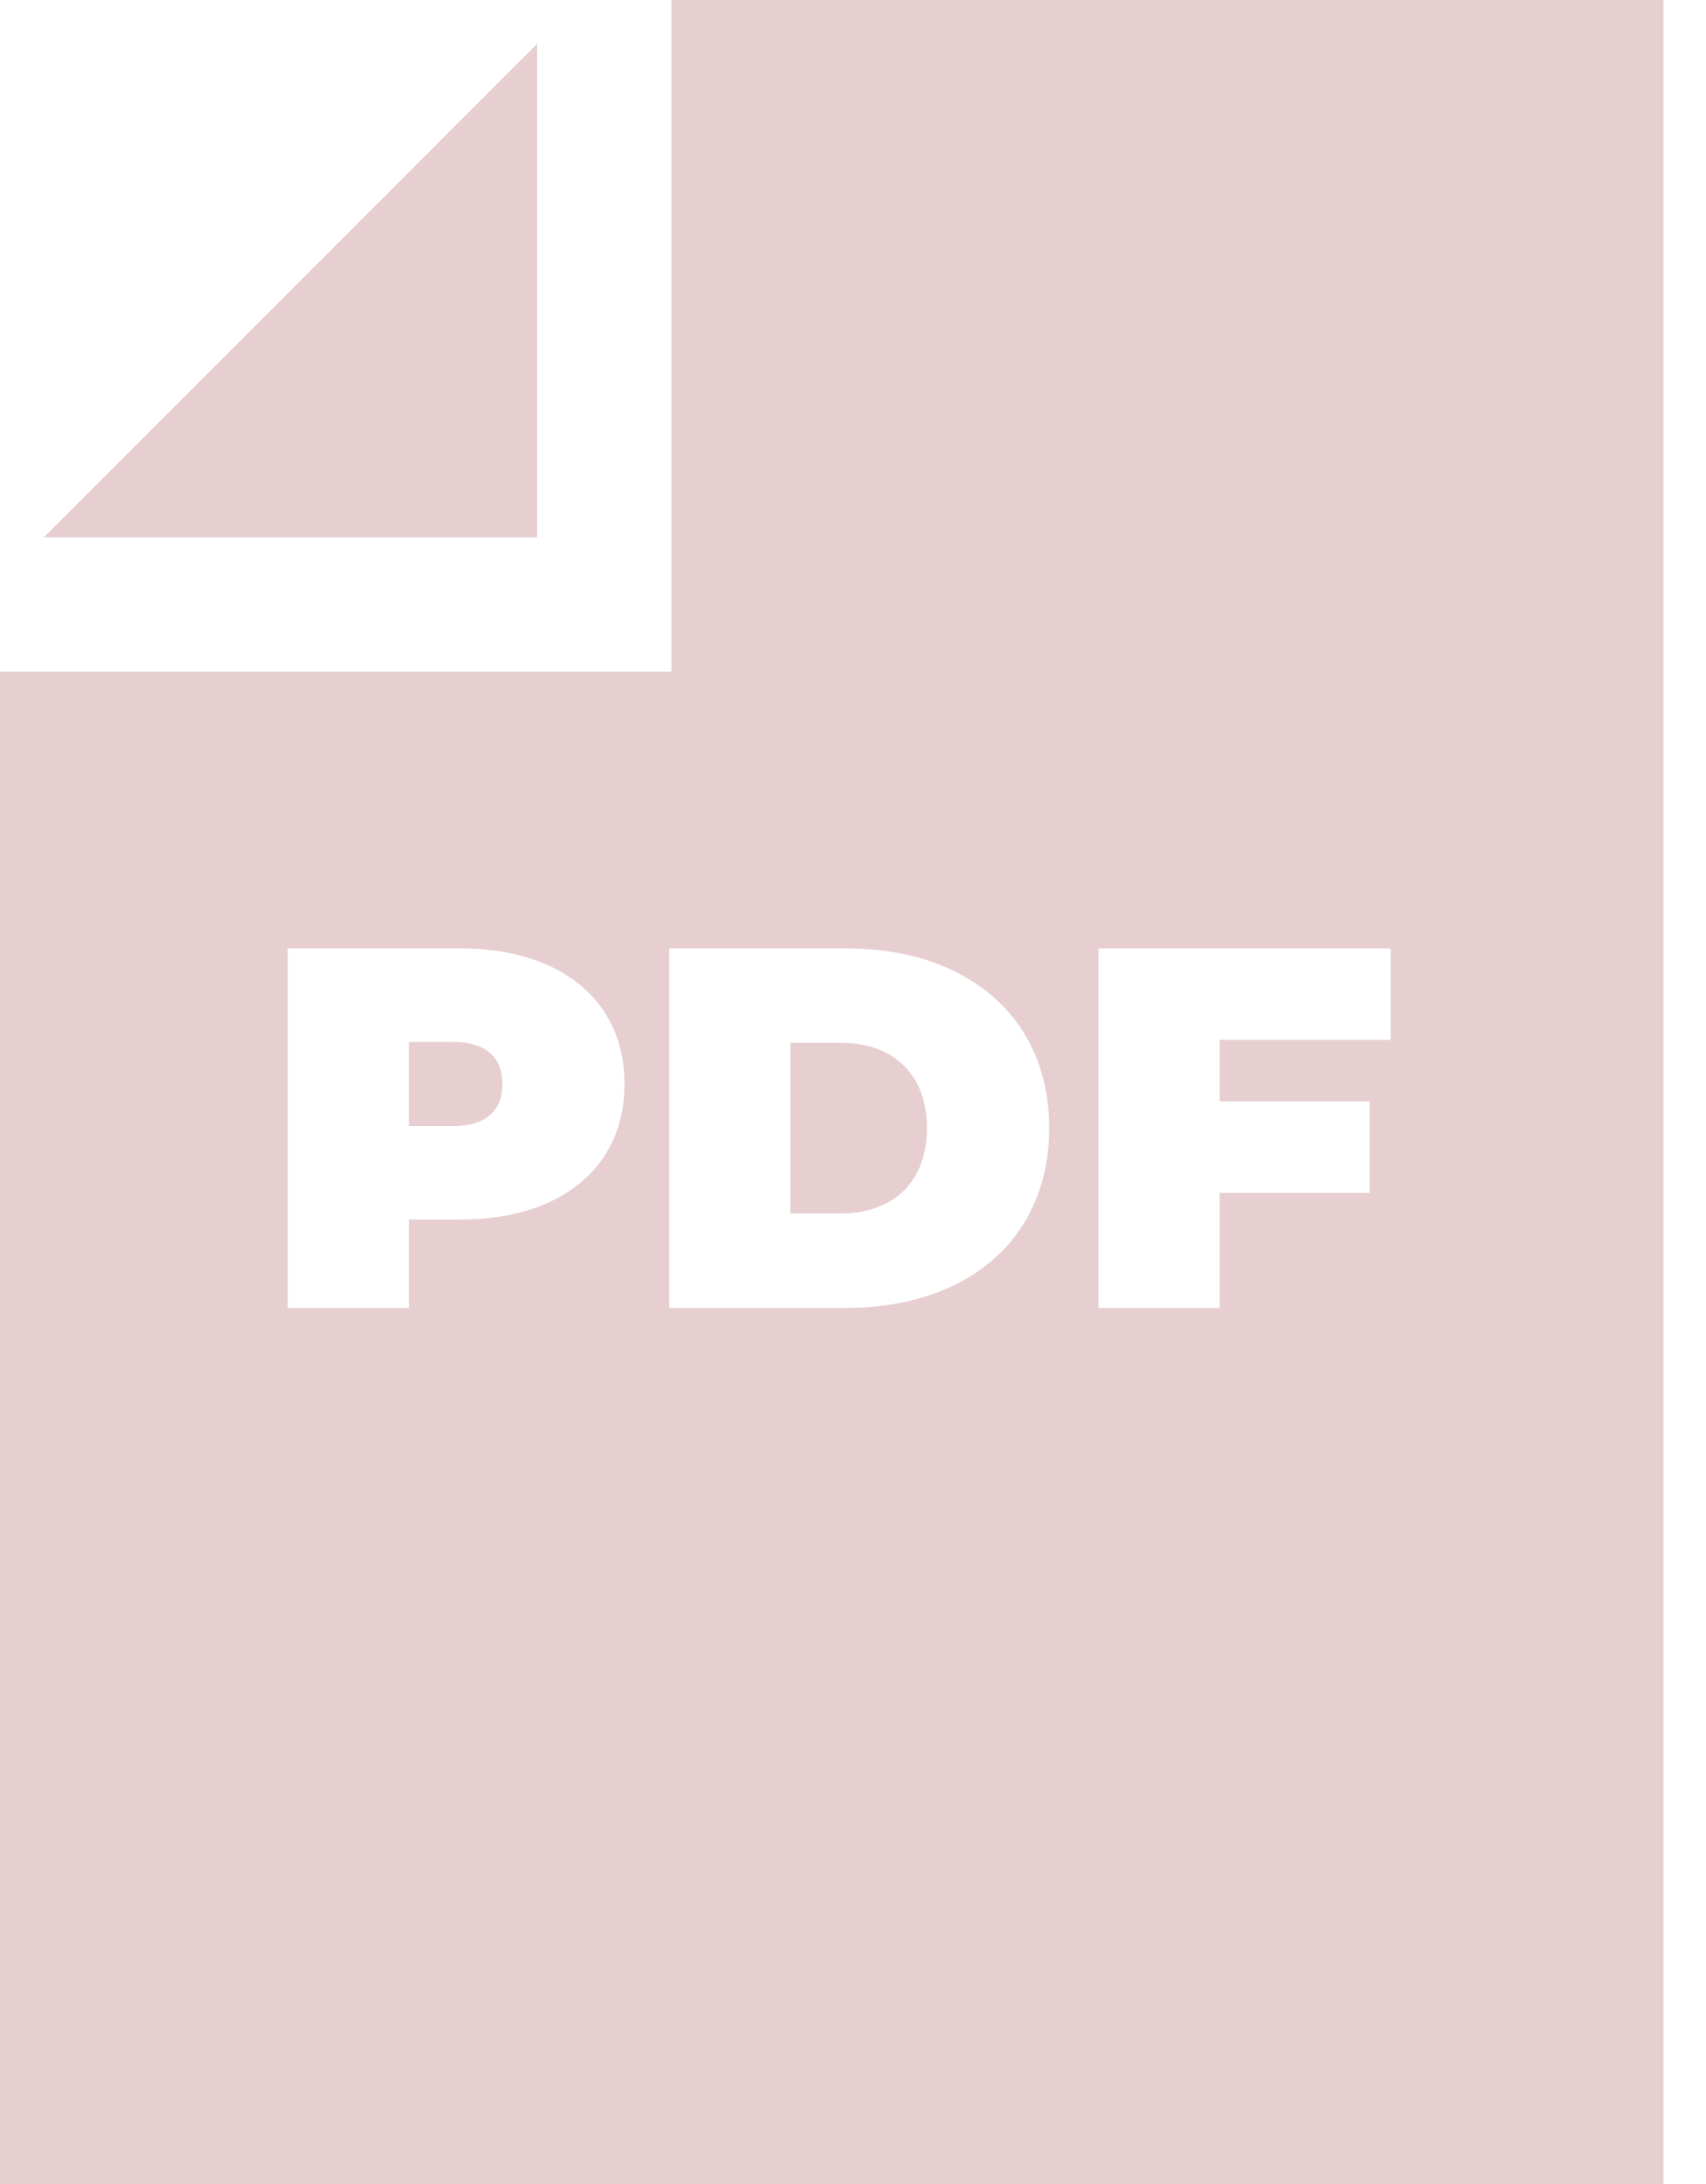
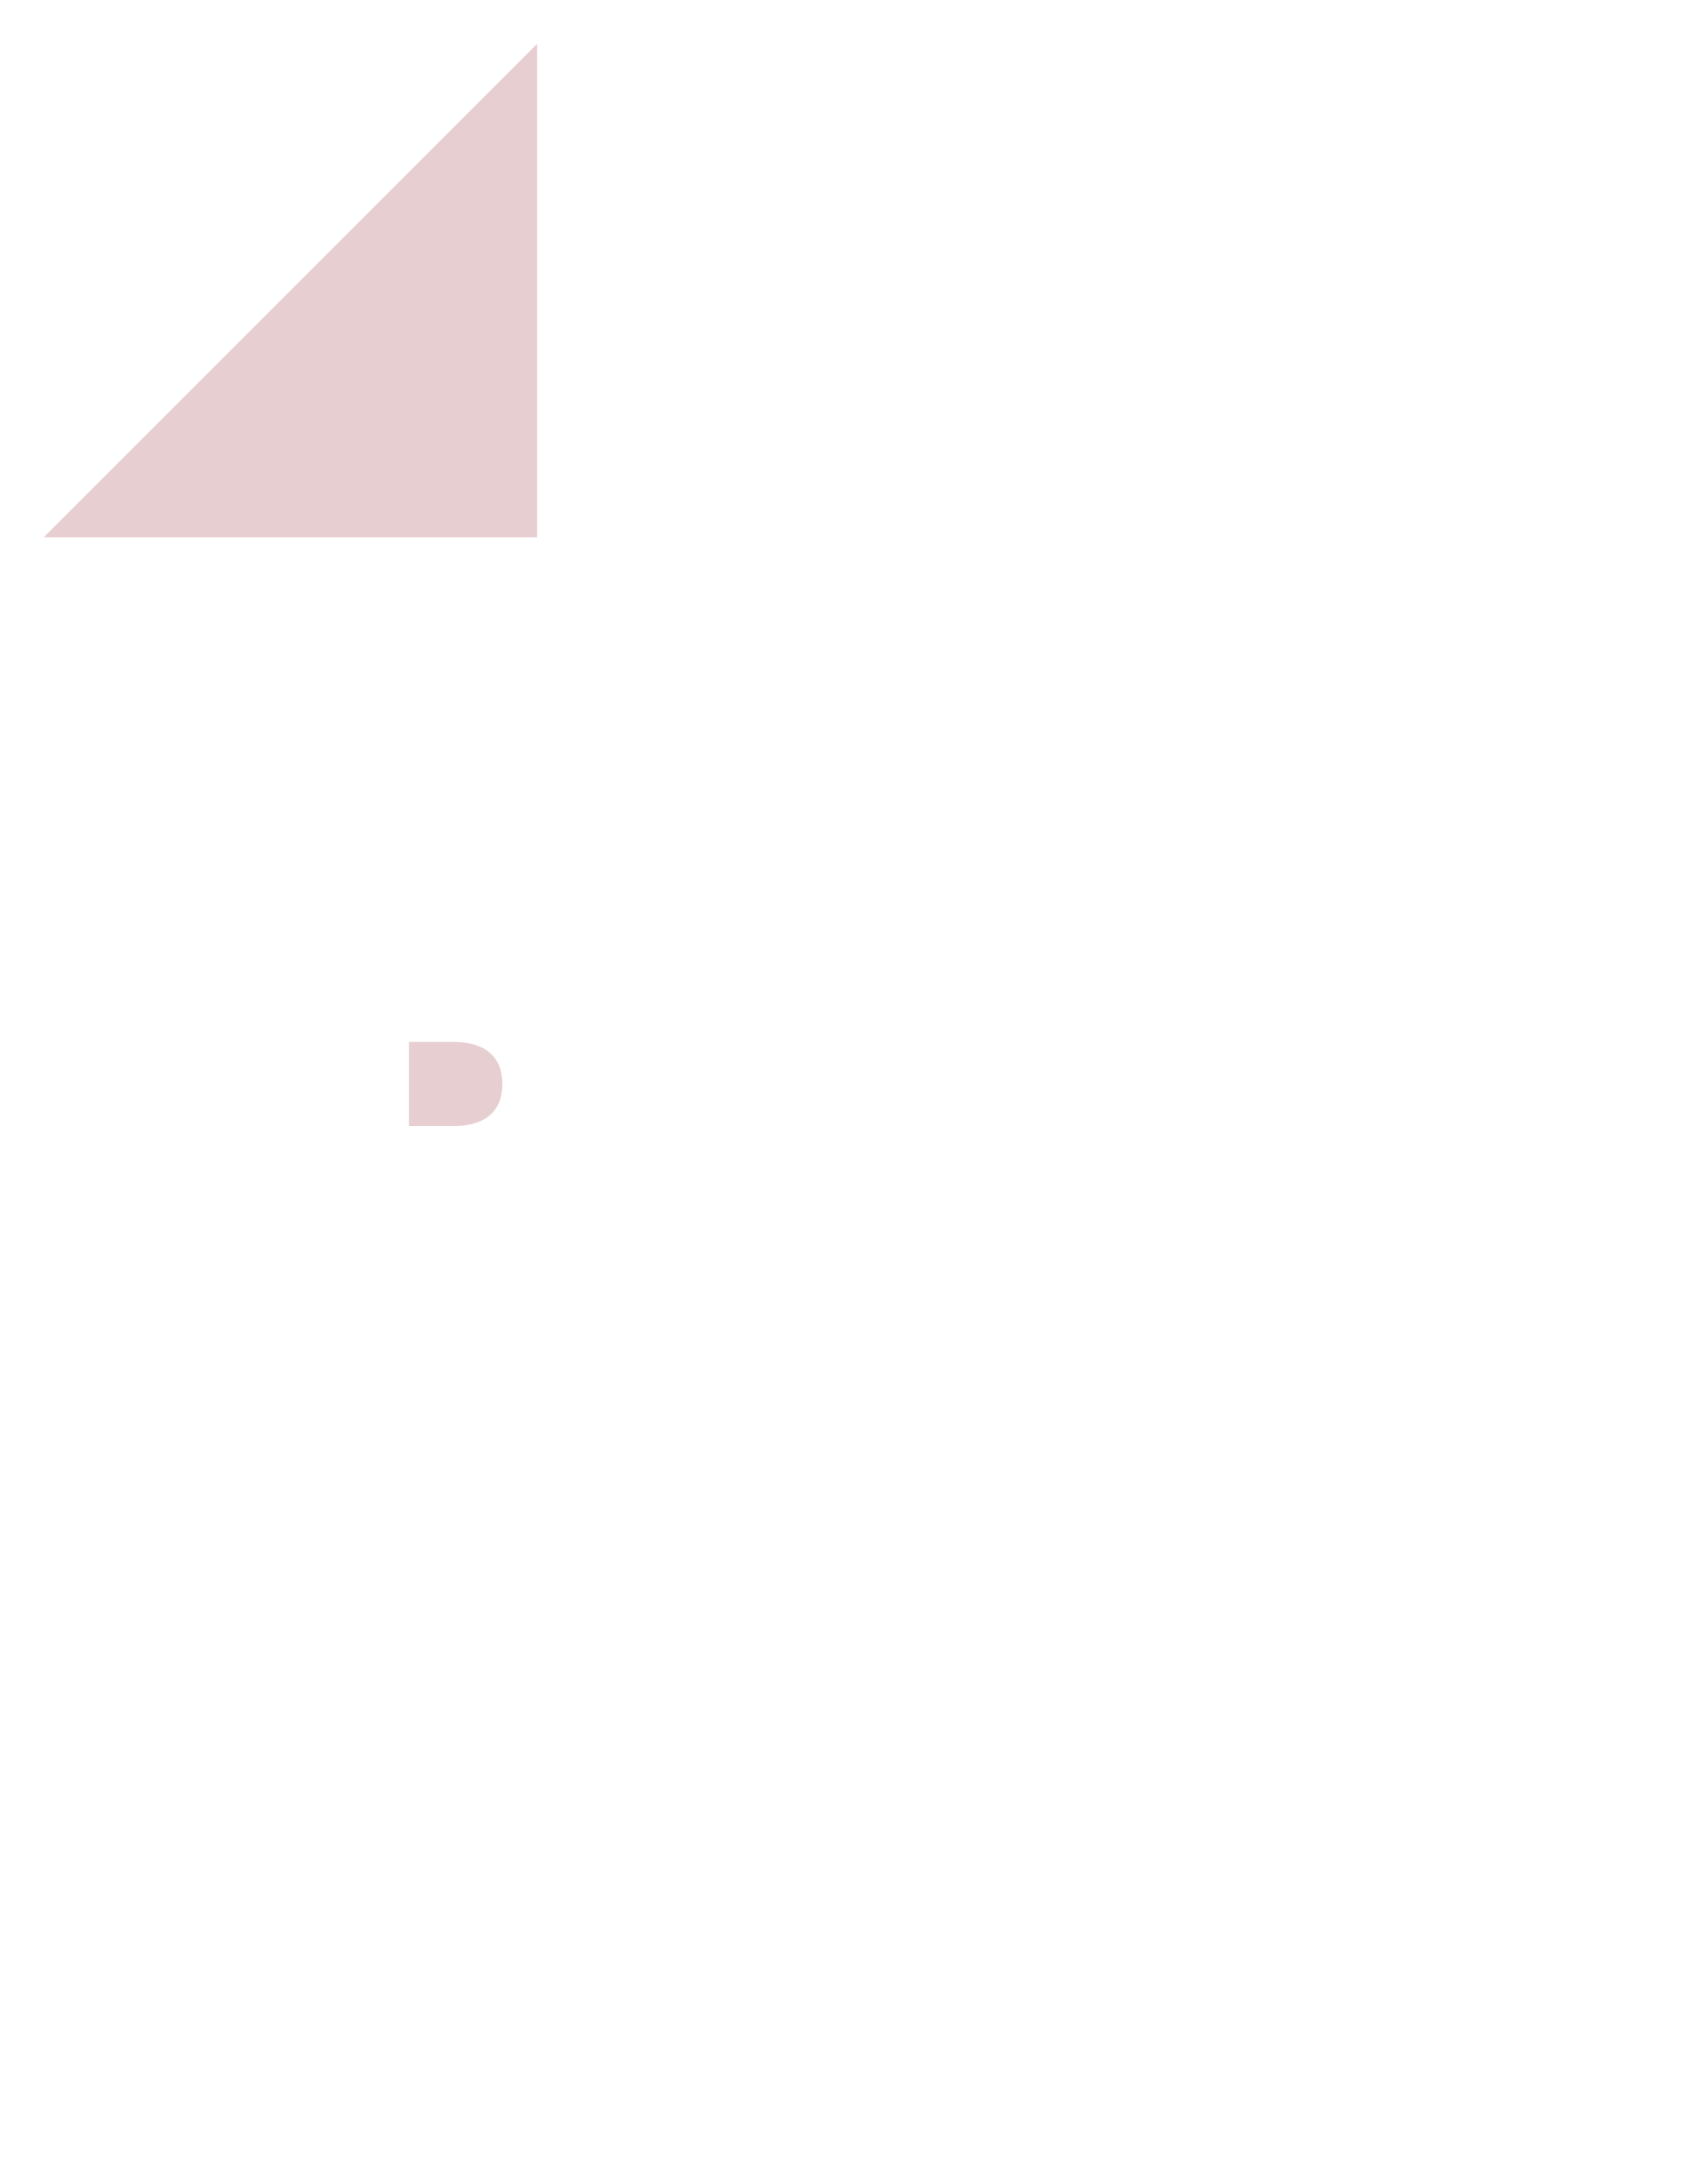
<svg xmlns="http://www.w3.org/2000/svg" width="25" height="32" viewBox="0 0 25 32" fill="none">
  <path d="M7.871 0.642L0.641 7.873H7.871V0.642Z" fill="#E7CFD1" />
-   <path d="M13.584 16.529C13.584 15.724 13.072 15.28 12.327 15.28H11.582V17.779H12.327C13.072 17.779 13.584 17.334 13.584 16.529Z" fill="#E7CFD1" />
  <path d="M6.639 15.266H5.992V16.5H6.639C7.128 16.5 7.362 16.267 7.362 15.883C7.362 15.499 7.128 15.266 6.639 15.266Z" fill="#E7CFD1" />
-   <path d="M0 9.84V32H24.376V0H9.84V9.84H0ZM6.752 17.869H5.992V19.163H4.216V13.896H6.752C8.219 13.896 9.152 14.664 9.152 15.883C9.152 17.102 8.219 17.869 6.752 17.869ZM16.097 13.896H20.378V15.235H17.873V16.138H20.07V17.478H17.873V19.163H16.097V13.896ZM12.403 13.896C14.163 13.896 15.375 14.897 15.375 16.529C15.375 18.162 14.163 19.163 12.403 19.163H9.807V13.896H12.403V13.896Z" fill="#E7CFD1" />
</svg>